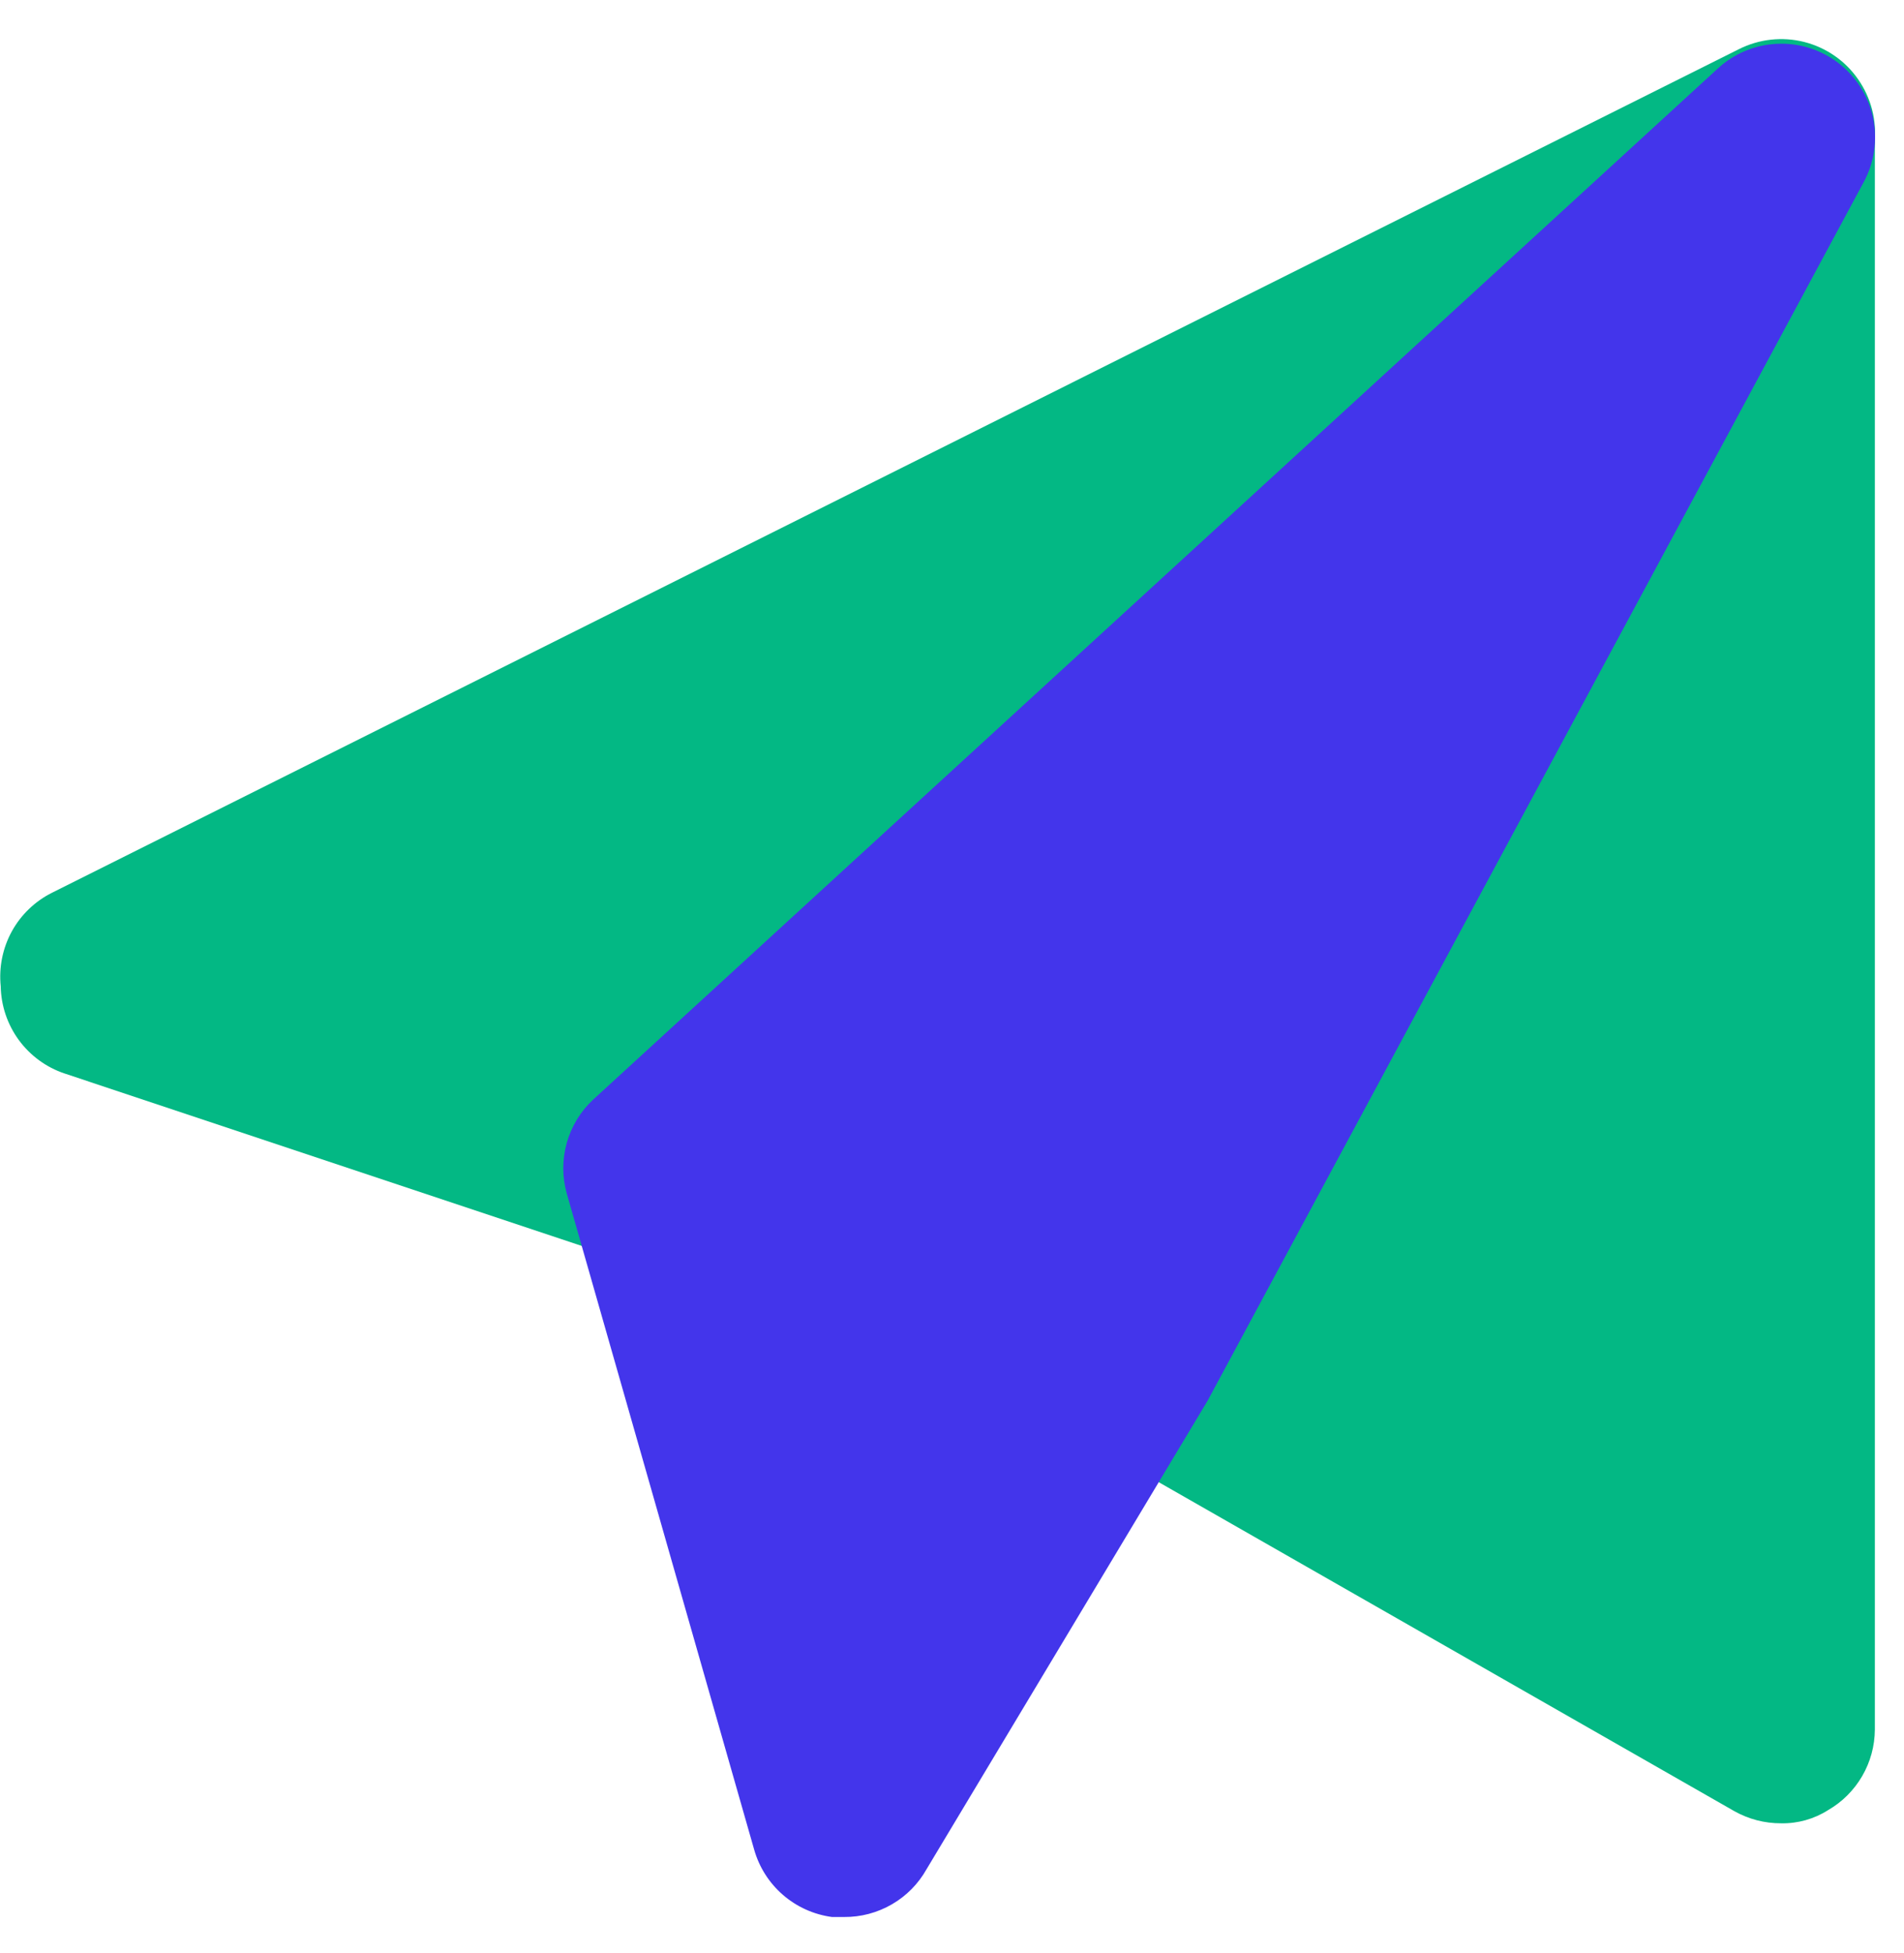
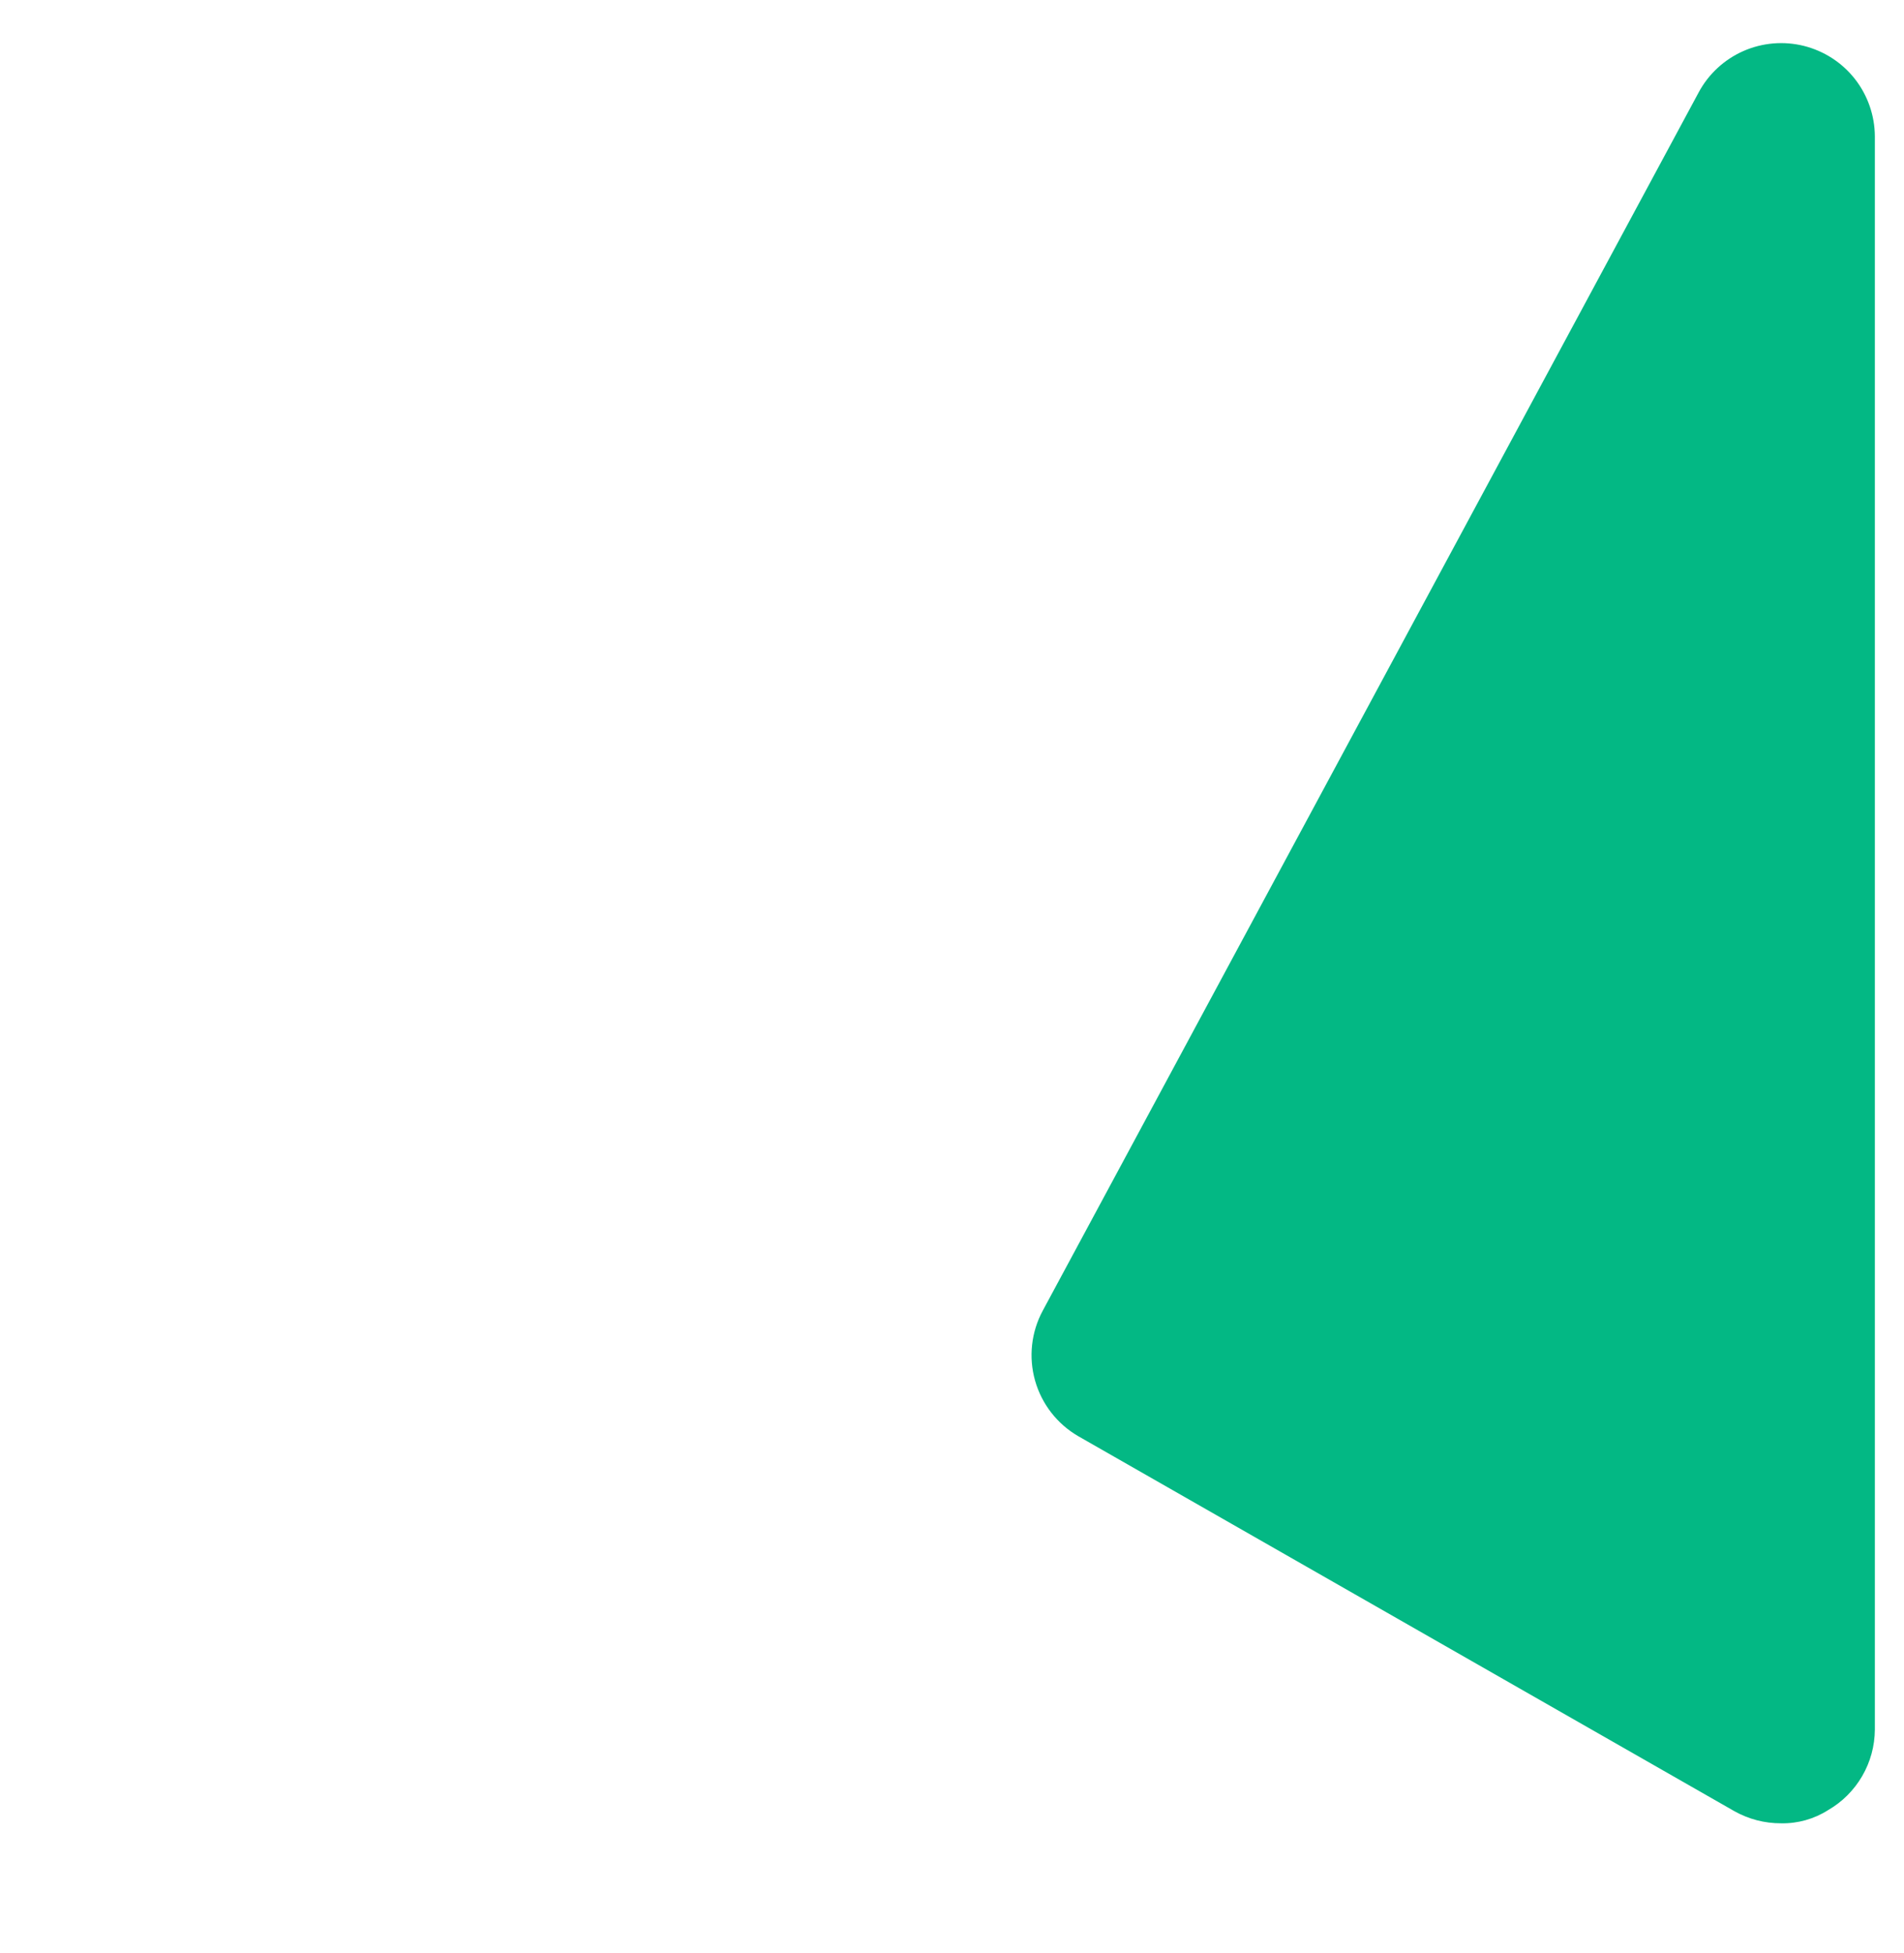
<svg xmlns="http://www.w3.org/2000/svg" width="39" height="40" viewBox="0 0 39 40" fill="none">
-   <path d="M12.837 25.824C13.041 25.852 13.247 25.852 13.451 25.824C13.944 25.807 14.412 25.601 14.756 25.248L37.789 4.135C38.131 3.82 38.347 3.391 38.396 2.928C38.446 2.466 38.325 2.001 38.058 1.621C37.794 1.242 37.401 0.972 36.954 0.859C36.506 0.746 36.033 0.799 35.62 1.006L1.071 18.281C0.72 18.455 0.431 18.732 0.242 19.075C0.054 19.419 -0.025 19.811 0.015 20.201C0.022 20.596 0.151 20.98 0.385 21.3C0.619 21.619 0.945 21.859 1.321 21.985L12.837 25.824Z" fill="#03B884" />
  <path d="M36.484 37.342C36.148 37.344 35.817 37.258 35.524 37.093L22.088 29.415C21.656 29.165 21.338 28.757 21.202 28.277C21.066 27.797 21.122 27.282 21.359 26.843L34.795 1.891C34.997 1.515 35.319 1.218 35.709 1.046C36.099 0.874 36.536 0.837 36.949 0.94C37.363 1.044 37.731 1.282 37.994 1.617C38.257 1.953 38.401 2.366 38.403 2.793V35.423C38.401 35.758 38.312 36.086 38.143 36.376C37.975 36.665 37.734 36.906 37.444 37.073C37.157 37.255 36.823 37.349 36.484 37.342Z" fill="#03B884" />
-   <path d="M17.041 39.261H17.29C17.634 39.264 17.971 39.174 18.268 39.002C18.566 38.83 18.811 38.581 18.979 38.282L24.737 28.685L38.173 3.733C38.391 3.332 38.46 2.868 38.367 2.421C38.274 1.975 38.025 1.577 37.664 1.297C37.304 1.018 36.856 0.876 36.401 0.897C35.946 0.917 35.512 1.099 35.179 1.41L12.146 22.524C11.889 22.764 11.704 23.07 11.609 23.408C11.514 23.747 11.514 24.105 11.609 24.443L15.447 37.879C15.549 38.24 15.754 38.563 16.037 38.808C16.32 39.054 16.669 39.211 17.041 39.261Z" fill="#4335EB" />
</svg>